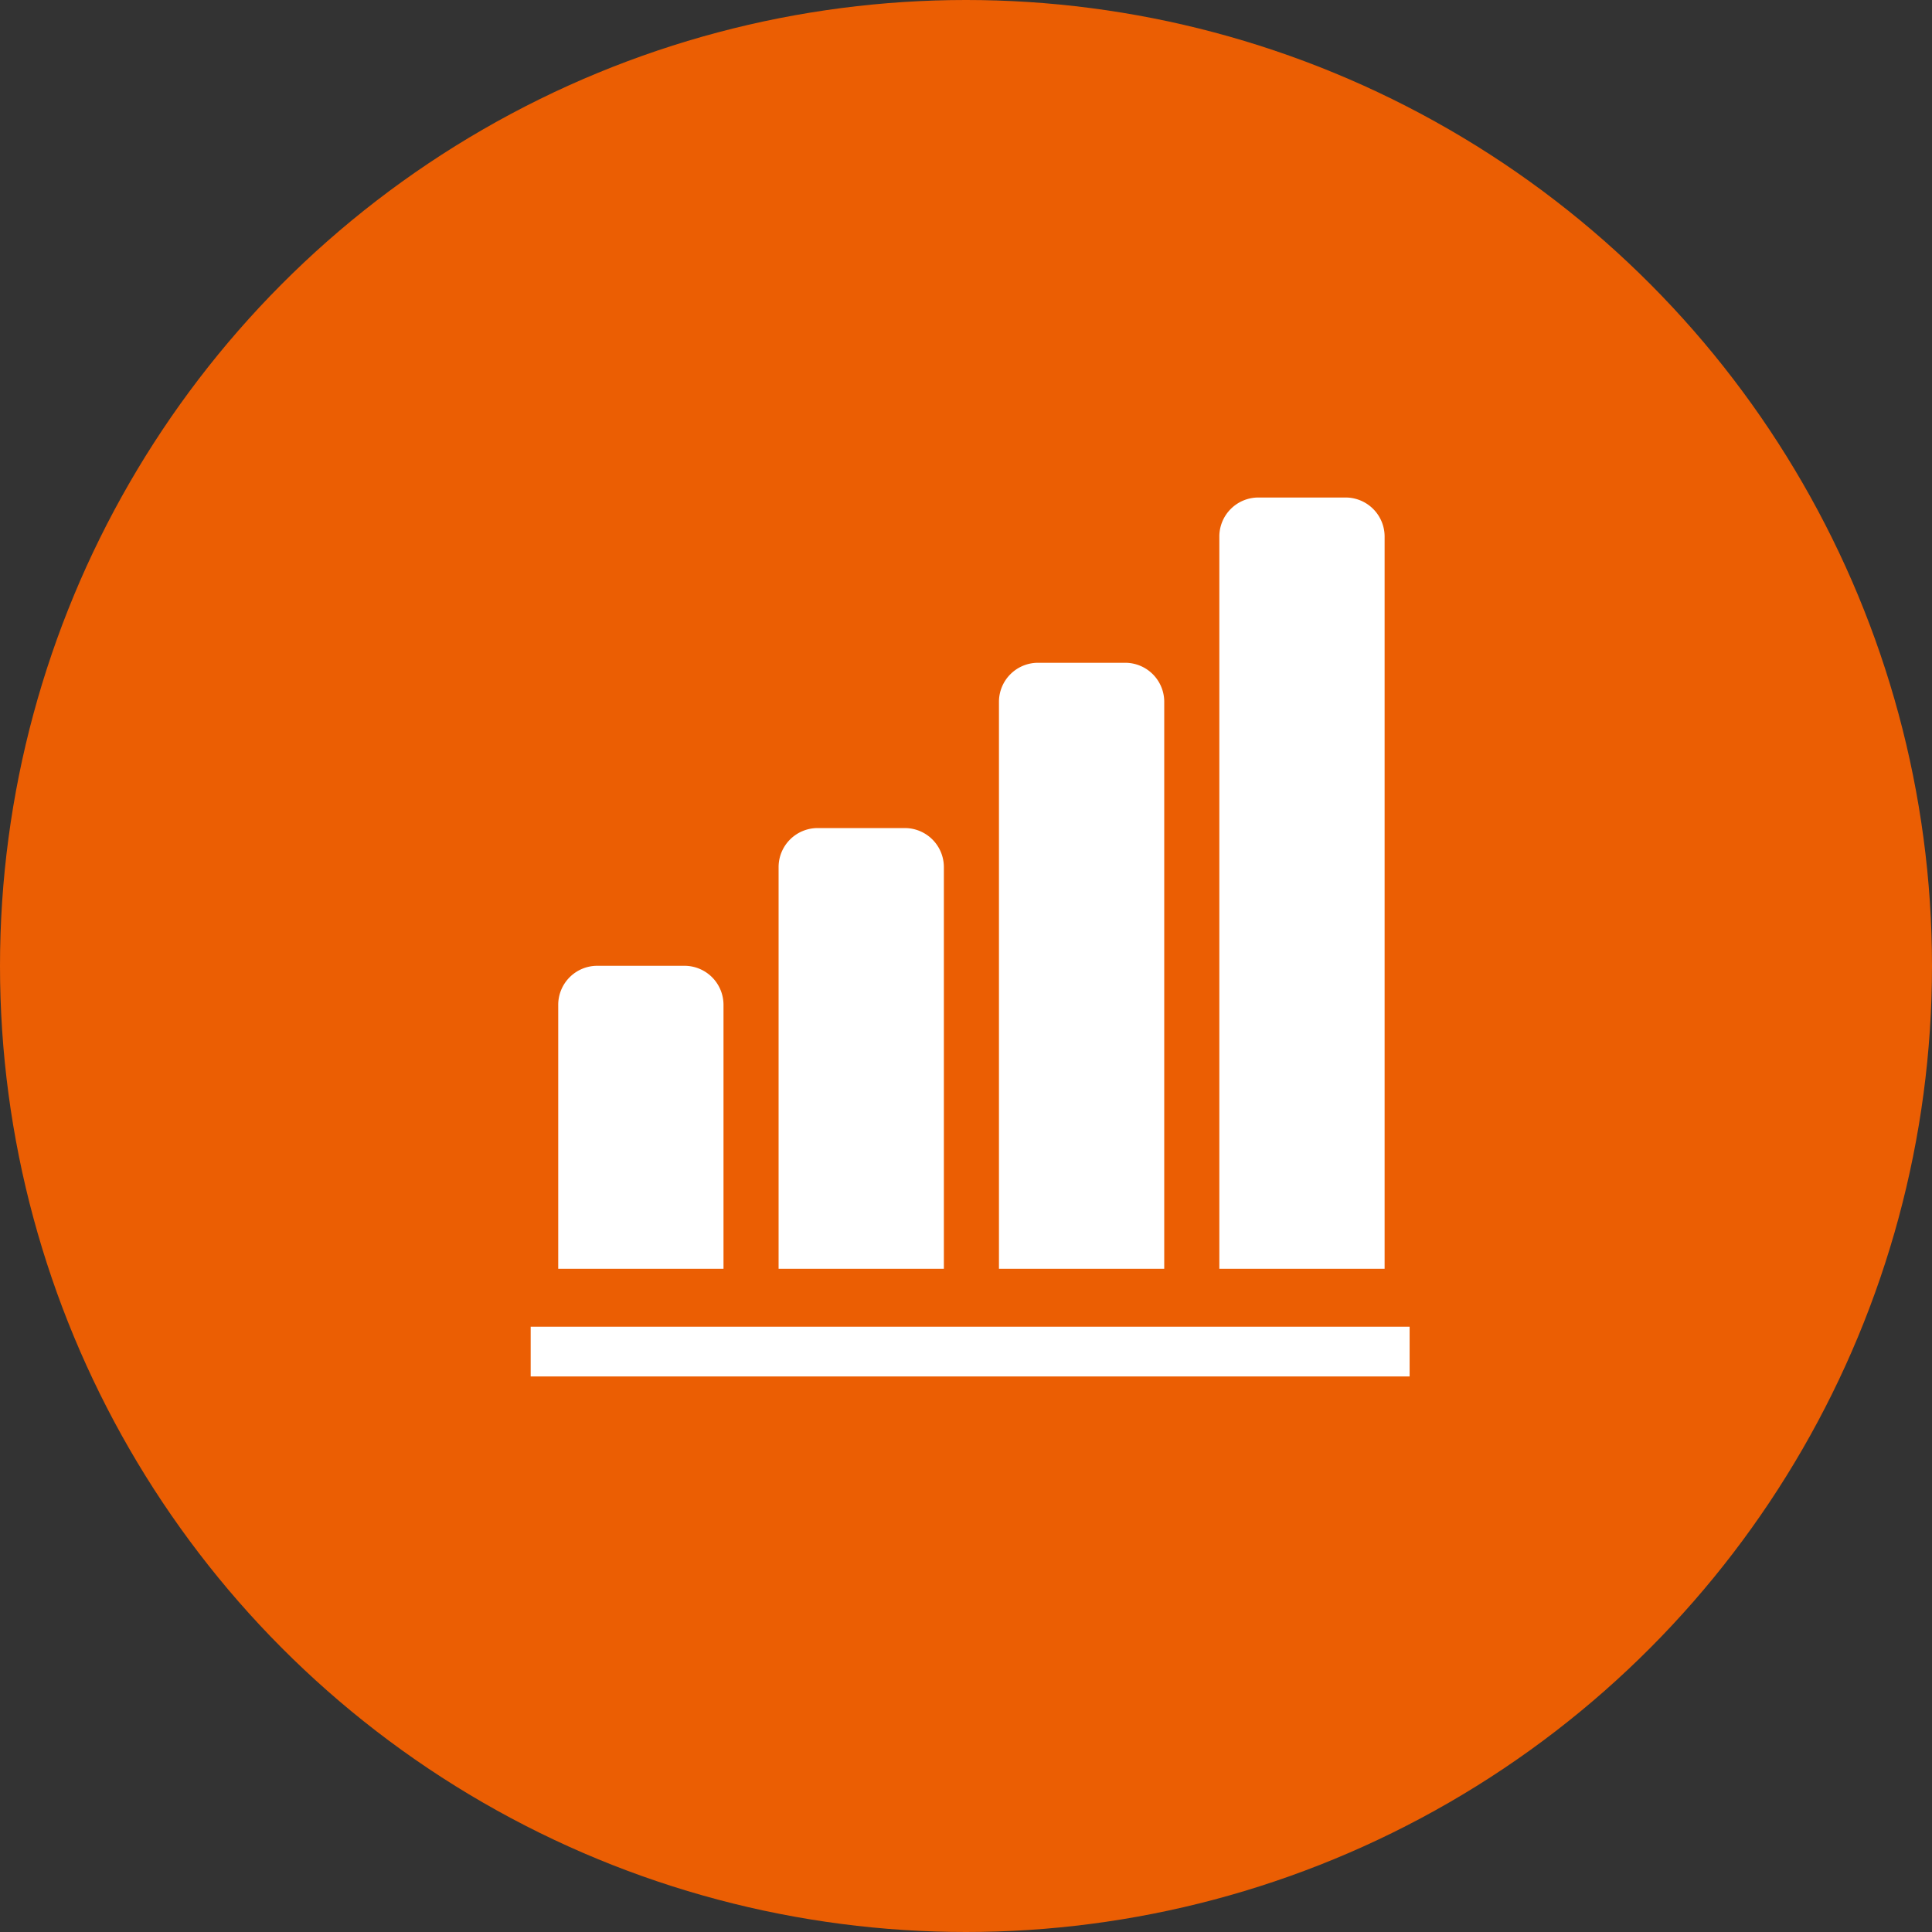
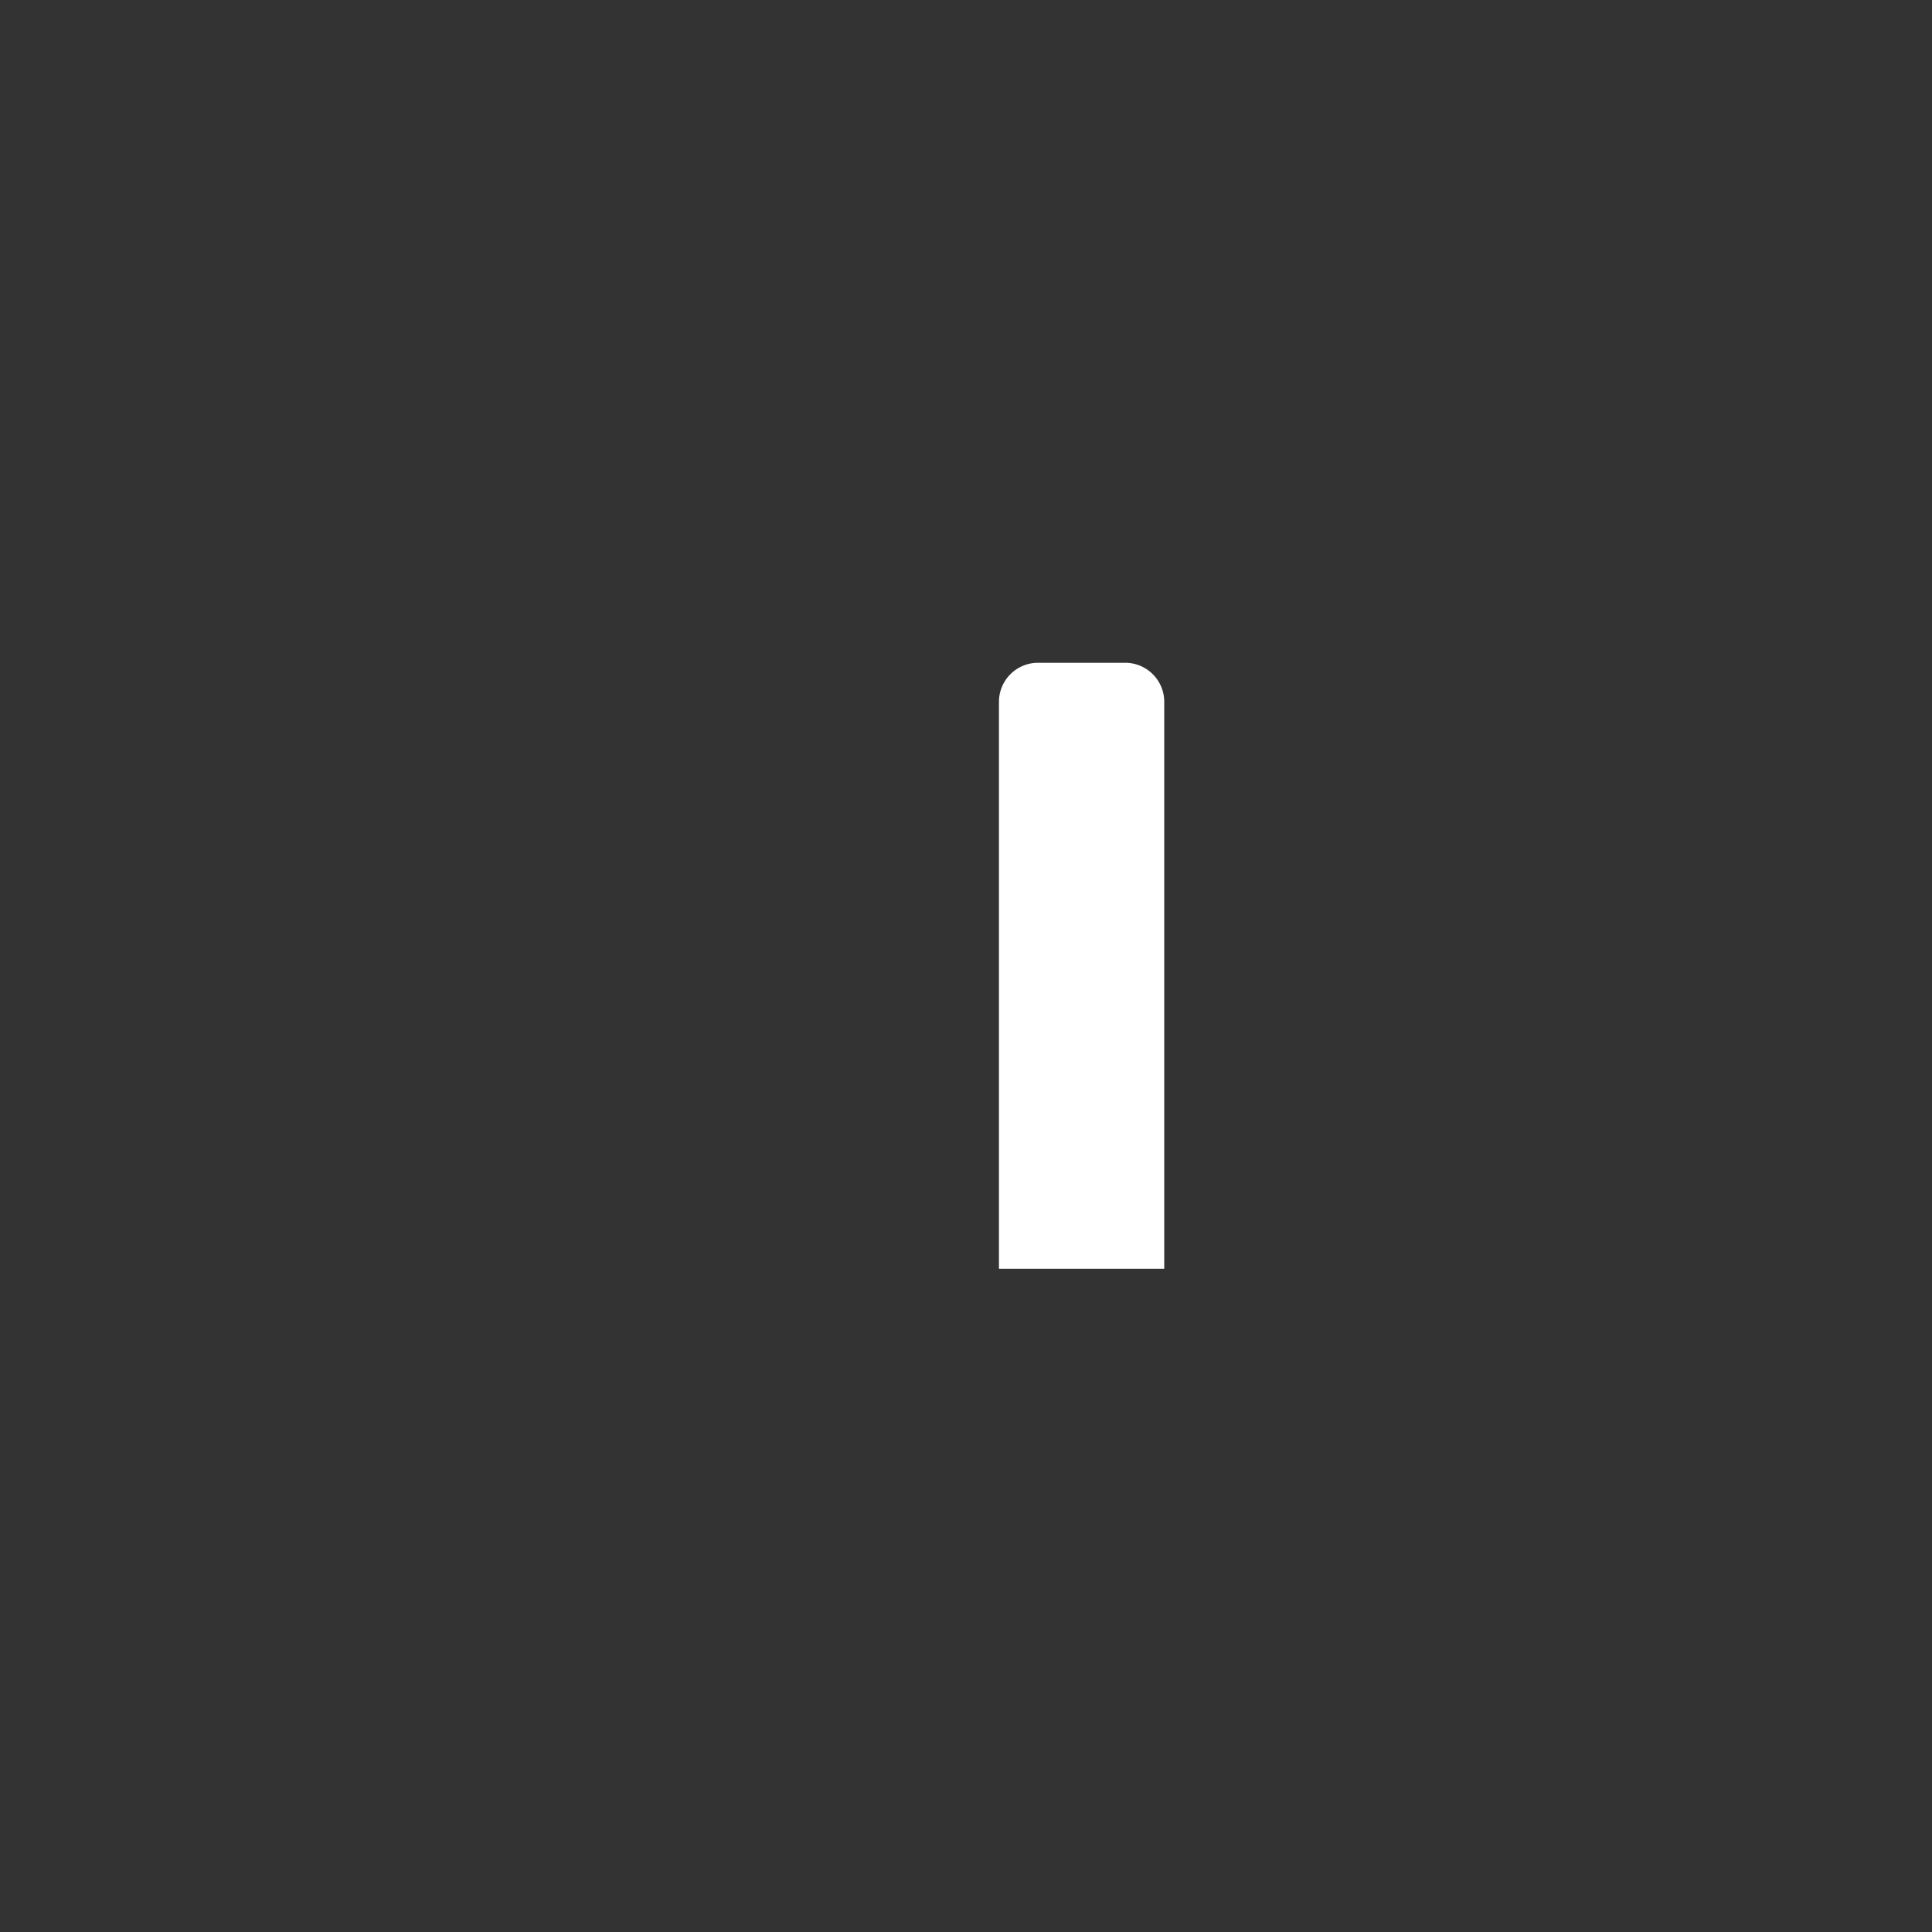
<svg xmlns="http://www.w3.org/2000/svg" width="233" height="233" viewBox="0 0 233 233">
  <rect x="0" y="0" width="233" height="233" fill="#333333" stroke="none" />
  <g id="グループ_23733" data-name="グループ 23733" transform="translate(-200 -2576)">
-     <circle id="楕円形_443" data-name="楕円形 443" cx="116.5" cy="116.5" r="116.5" transform="translate(200 2576)" fill="#eb5e03" />
    <g id="右肩上がりの棒グラフのアイコン素材" transform="translate(264 2636)">
-       <path id="パス_47402" data-name="パス 47402" d="M35.932,276.711A4.71,4.71,0,0,0,31.225,272H20.707A4.71,4.71,0,0,0,16,276.711v31.832H35.932Z" transform="translate(-12.678 -215.525)" fill="#fff" />
-       <rect id="長方形_23287" data-name="長方形 23287" width="106" height="6" transform="translate(0 100)" fill="#fff" />
-       <path id="パス_47403" data-name="パス 47403" d="M163.932,196.711A4.71,4.71,0,0,0,159.225,192H148.707A4.71,4.71,0,0,0,144,196.711v48.443h19.932Z" transform="translate(-114.101 -152.135)" fill="#fff" />
      <path id="パス_47404" data-name="パス 47404" d="M291.933,100.711A4.71,4.71,0,0,0,287.225,96H276.707A4.71,4.71,0,0,0,272,100.711v68.375h19.932Z" transform="translate(-215.525 -76.068)" fill="#fff" />
-       <path id="パス_47405" data-name="パス 47405" d="M419.933,4.711A4.71,4.71,0,0,0,415.225,0H404.707A4.71,4.71,0,0,0,400,4.711V93.018h19.932Z" transform="translate(-316.948)" fill="#fff" />
    </g>
  </g>
</svg>